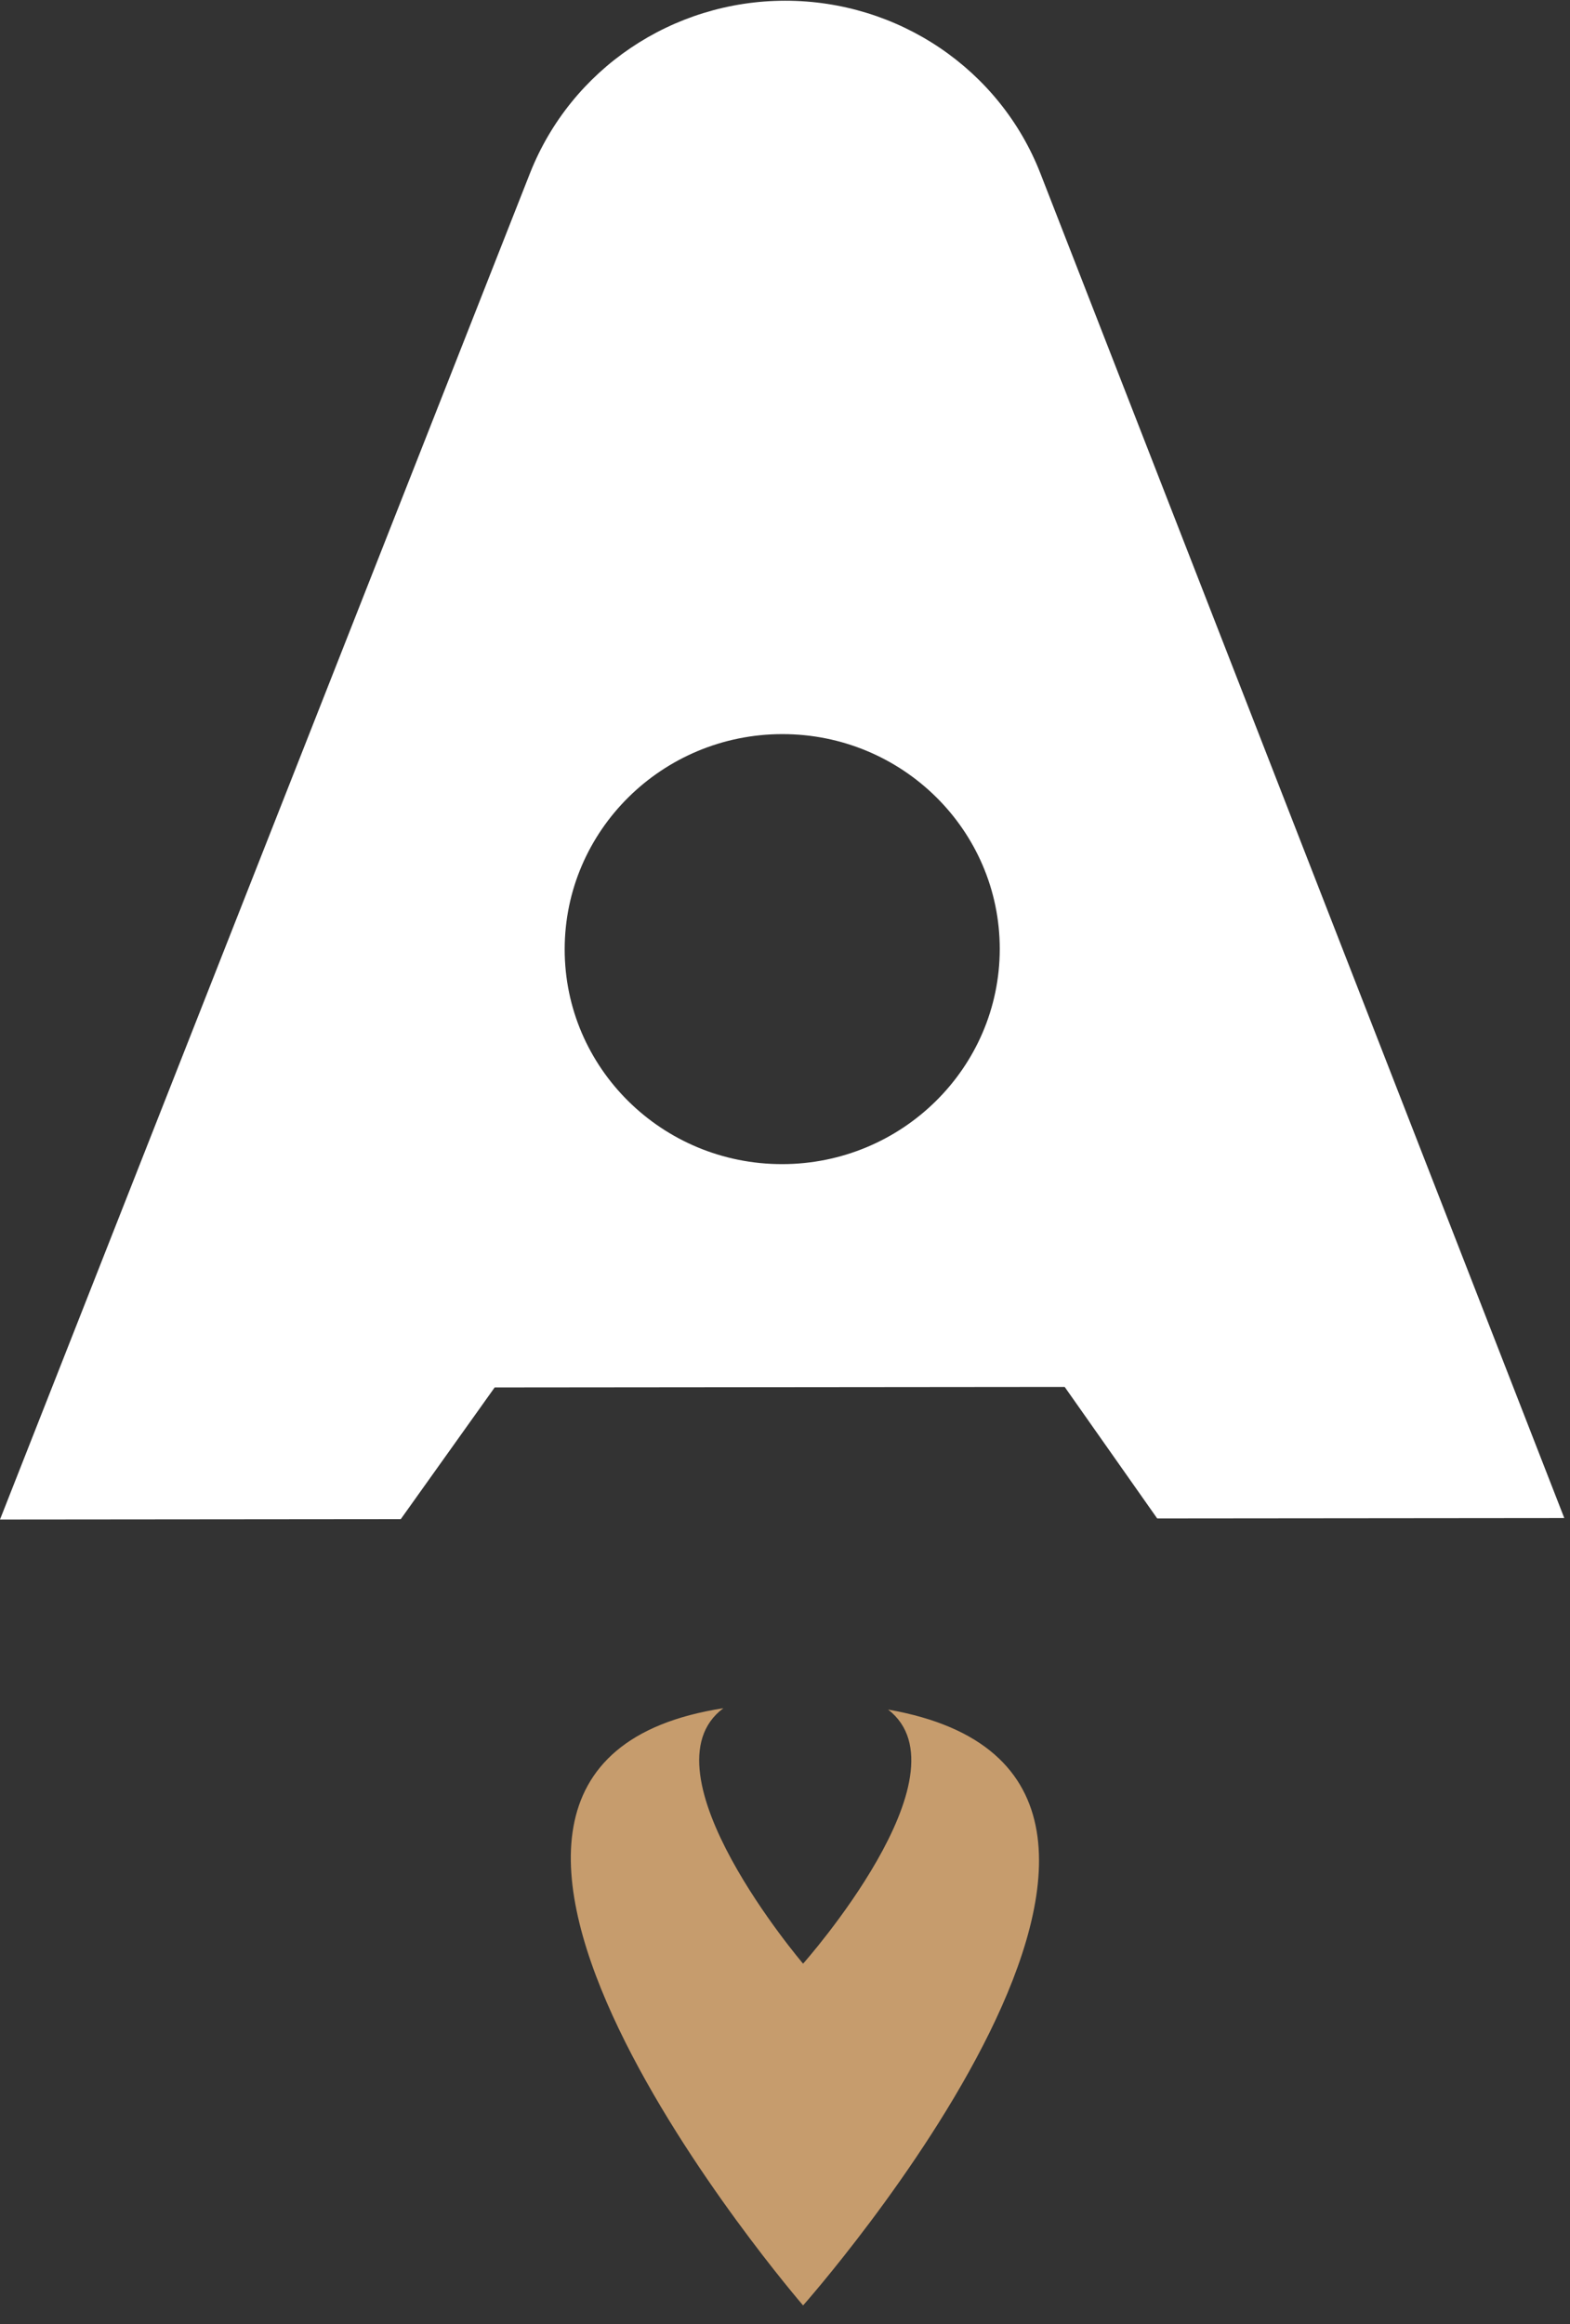
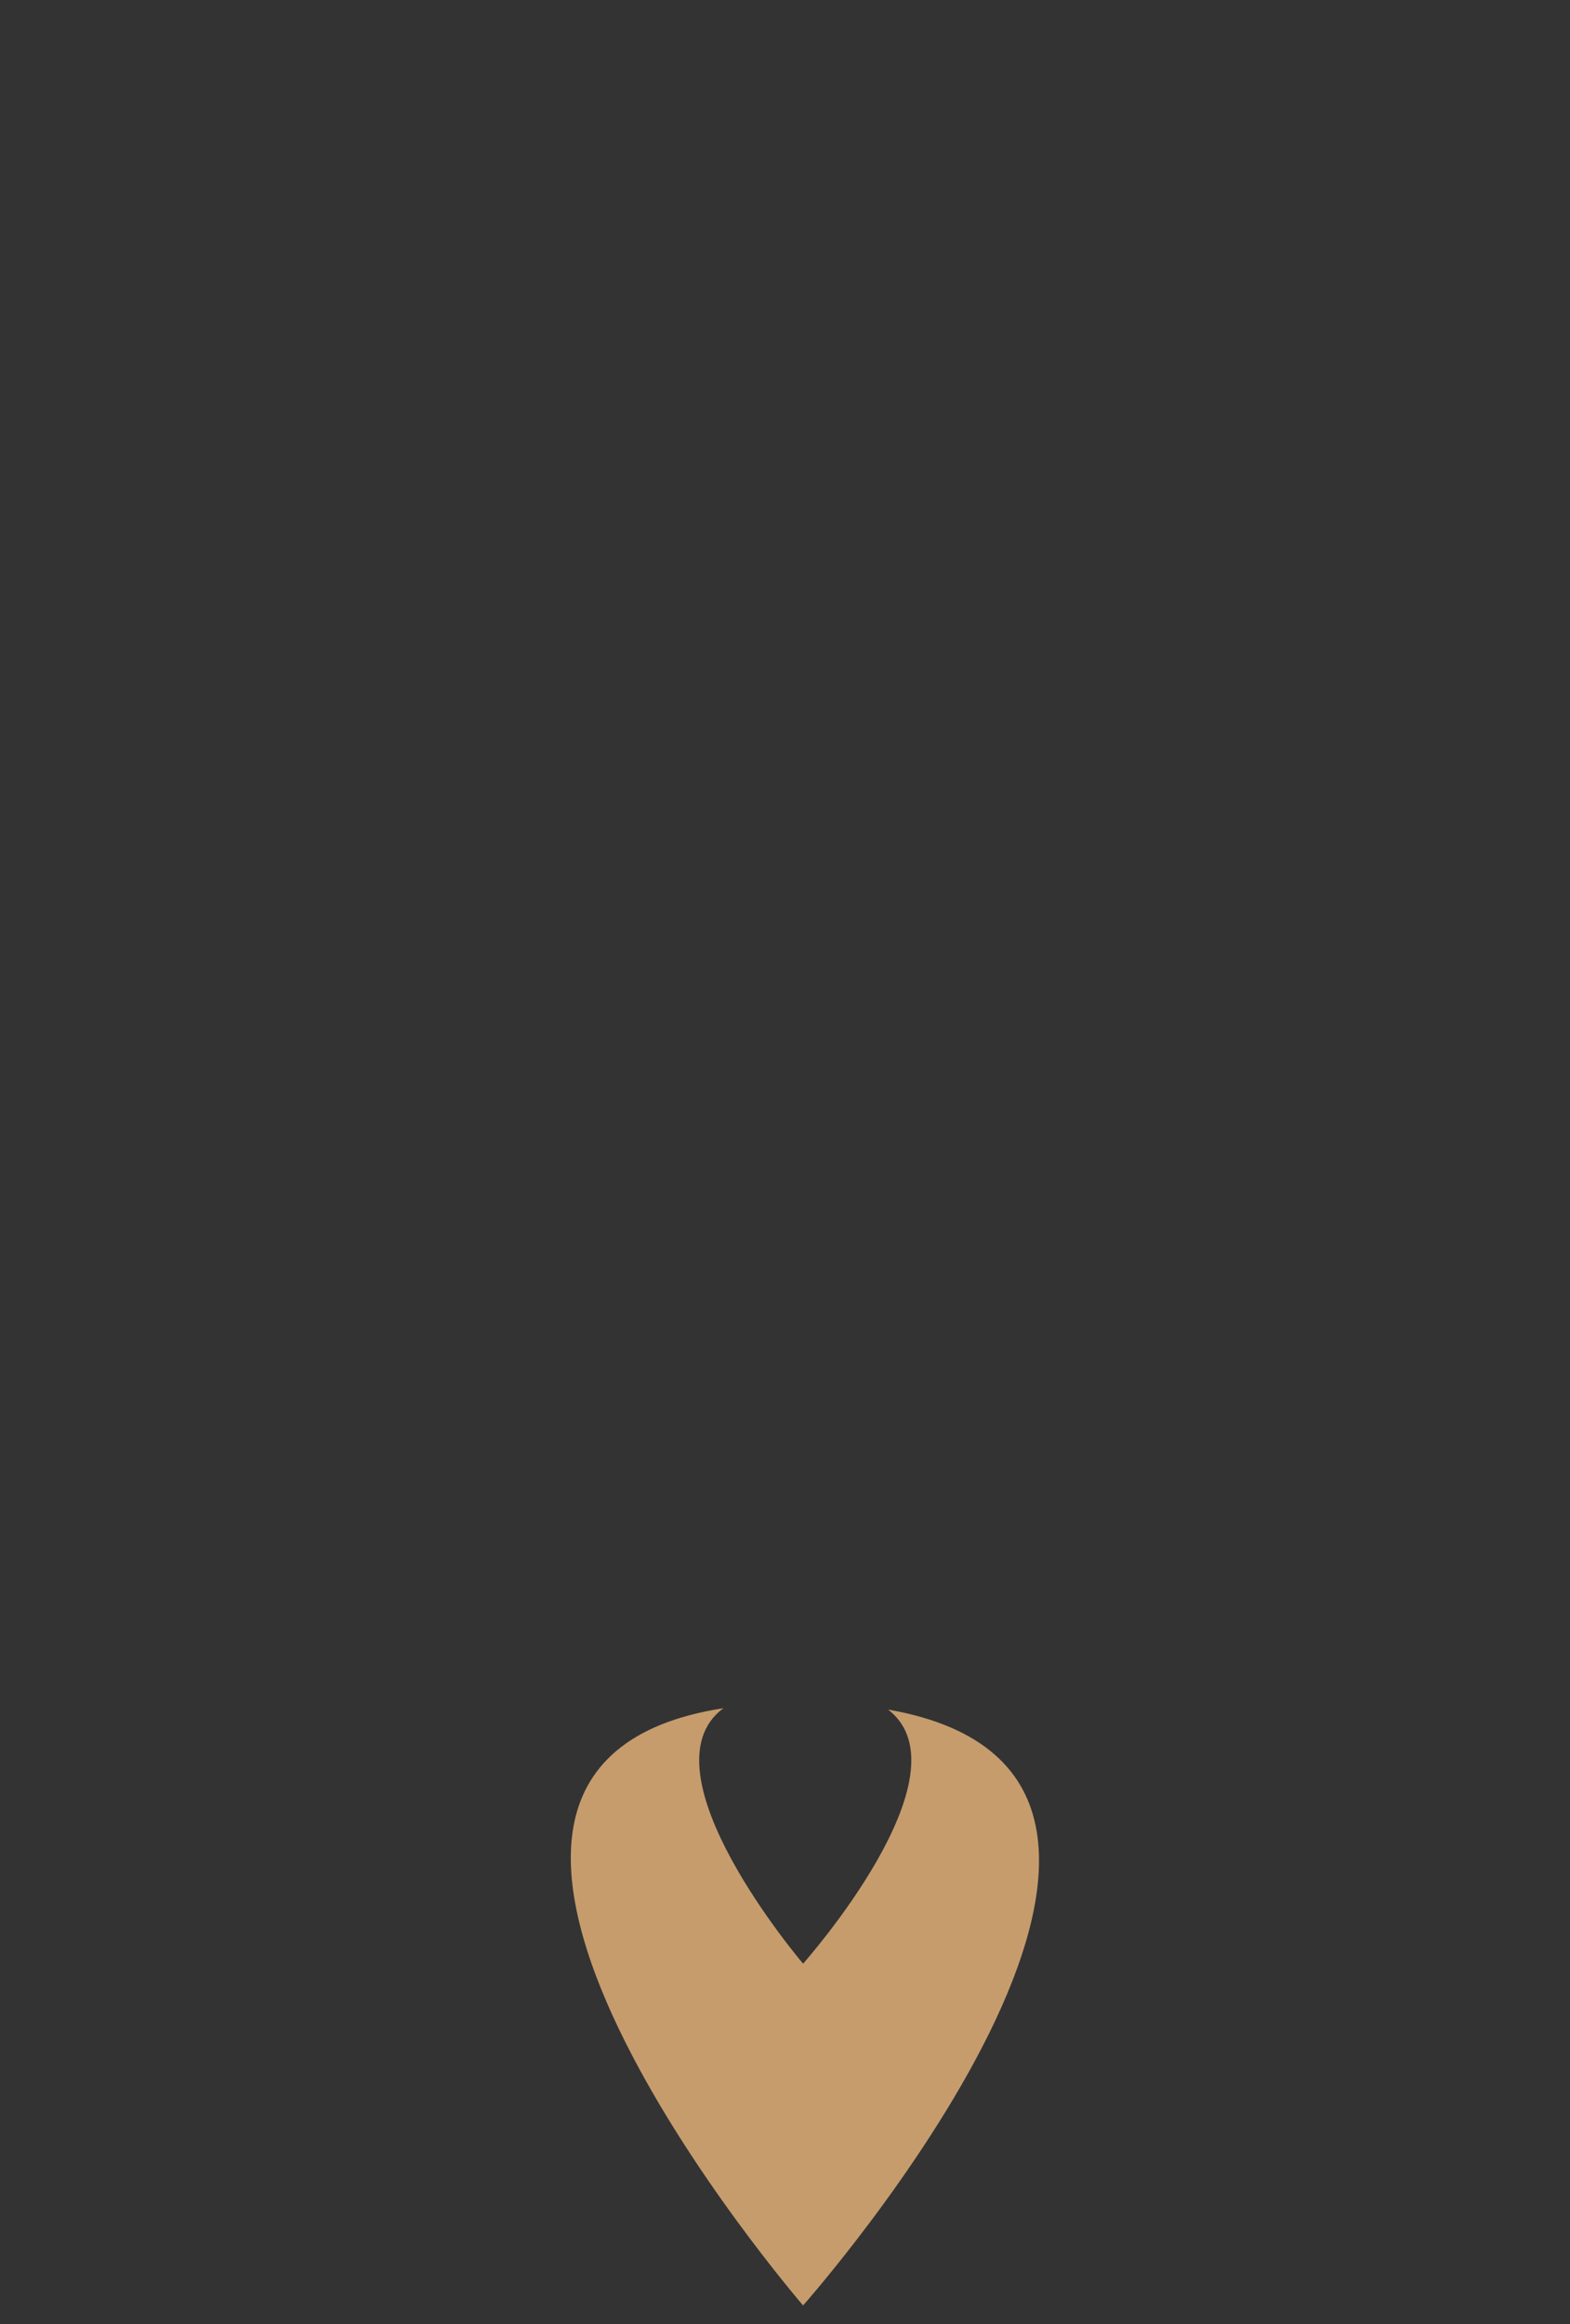
<svg xmlns="http://www.w3.org/2000/svg" width="196" height="290" viewBox="0 0 196 290" fill="none">
  <rect x="0" y="0" width="196" height="290" fill="#333333" stroke="none" />
  <path d="M100.259 245.038C100.259 245.038 79.747 220.997 90.307 213.16C42.26 220.574 100.259 287.684 100.259 287.684C100.259 287.684 158.756 221.721 110.872 213.33C121.291 221.373 100.259 245.038 100.259 245.038Z" fill="#C69C6D" />
-   <path d="M129.893 21.659C124.824 8.638 112.147 0.077 98.005 0.091C83.919 0.104 71.297 8.632 66.168 21.607L-0 189.613L50.033 189.566L61.754 173.134L132.916 173.068L144.464 189.478L195.286 189.431L129.893 21.659ZM97.649 145.267C82.661 145.281 70.493 133.269 70.495 118.462C70.496 103.655 82.668 91.62 97.656 91.606C112.643 91.592 124.811 103.604 124.81 118.411C124.808 133.218 112.636 145.253 97.649 145.267Z" fill="white" />
</svg>